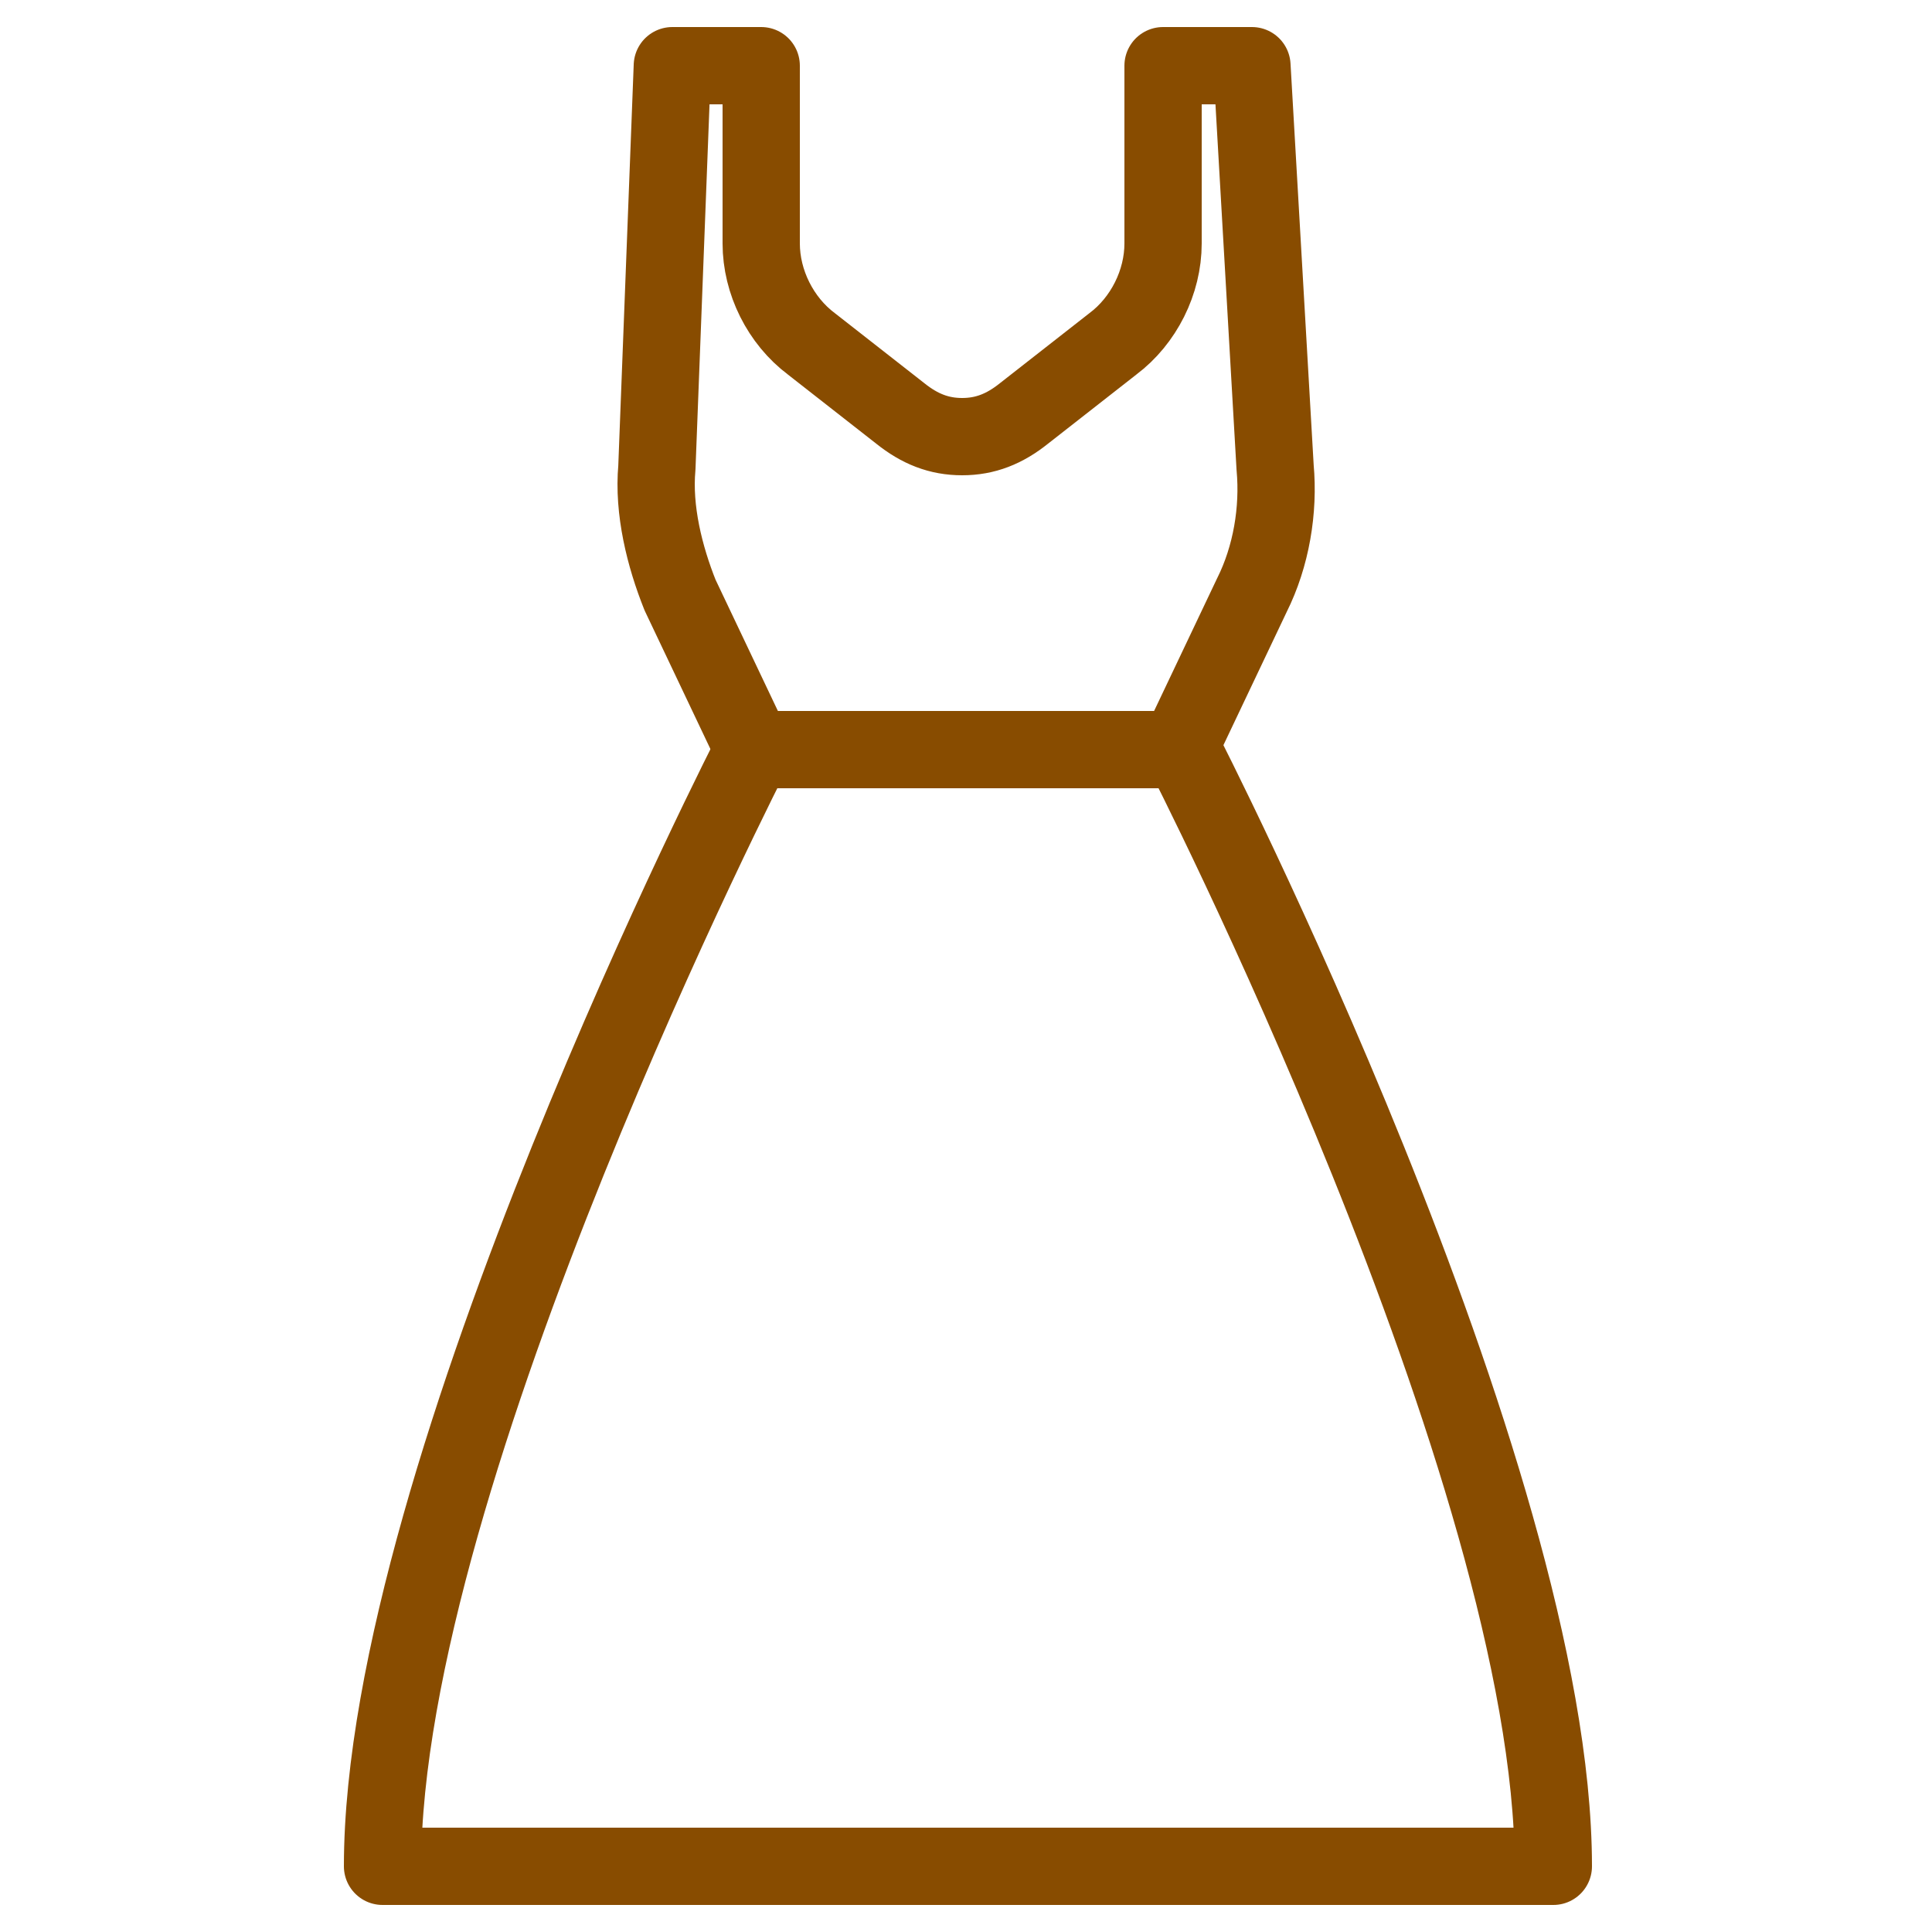
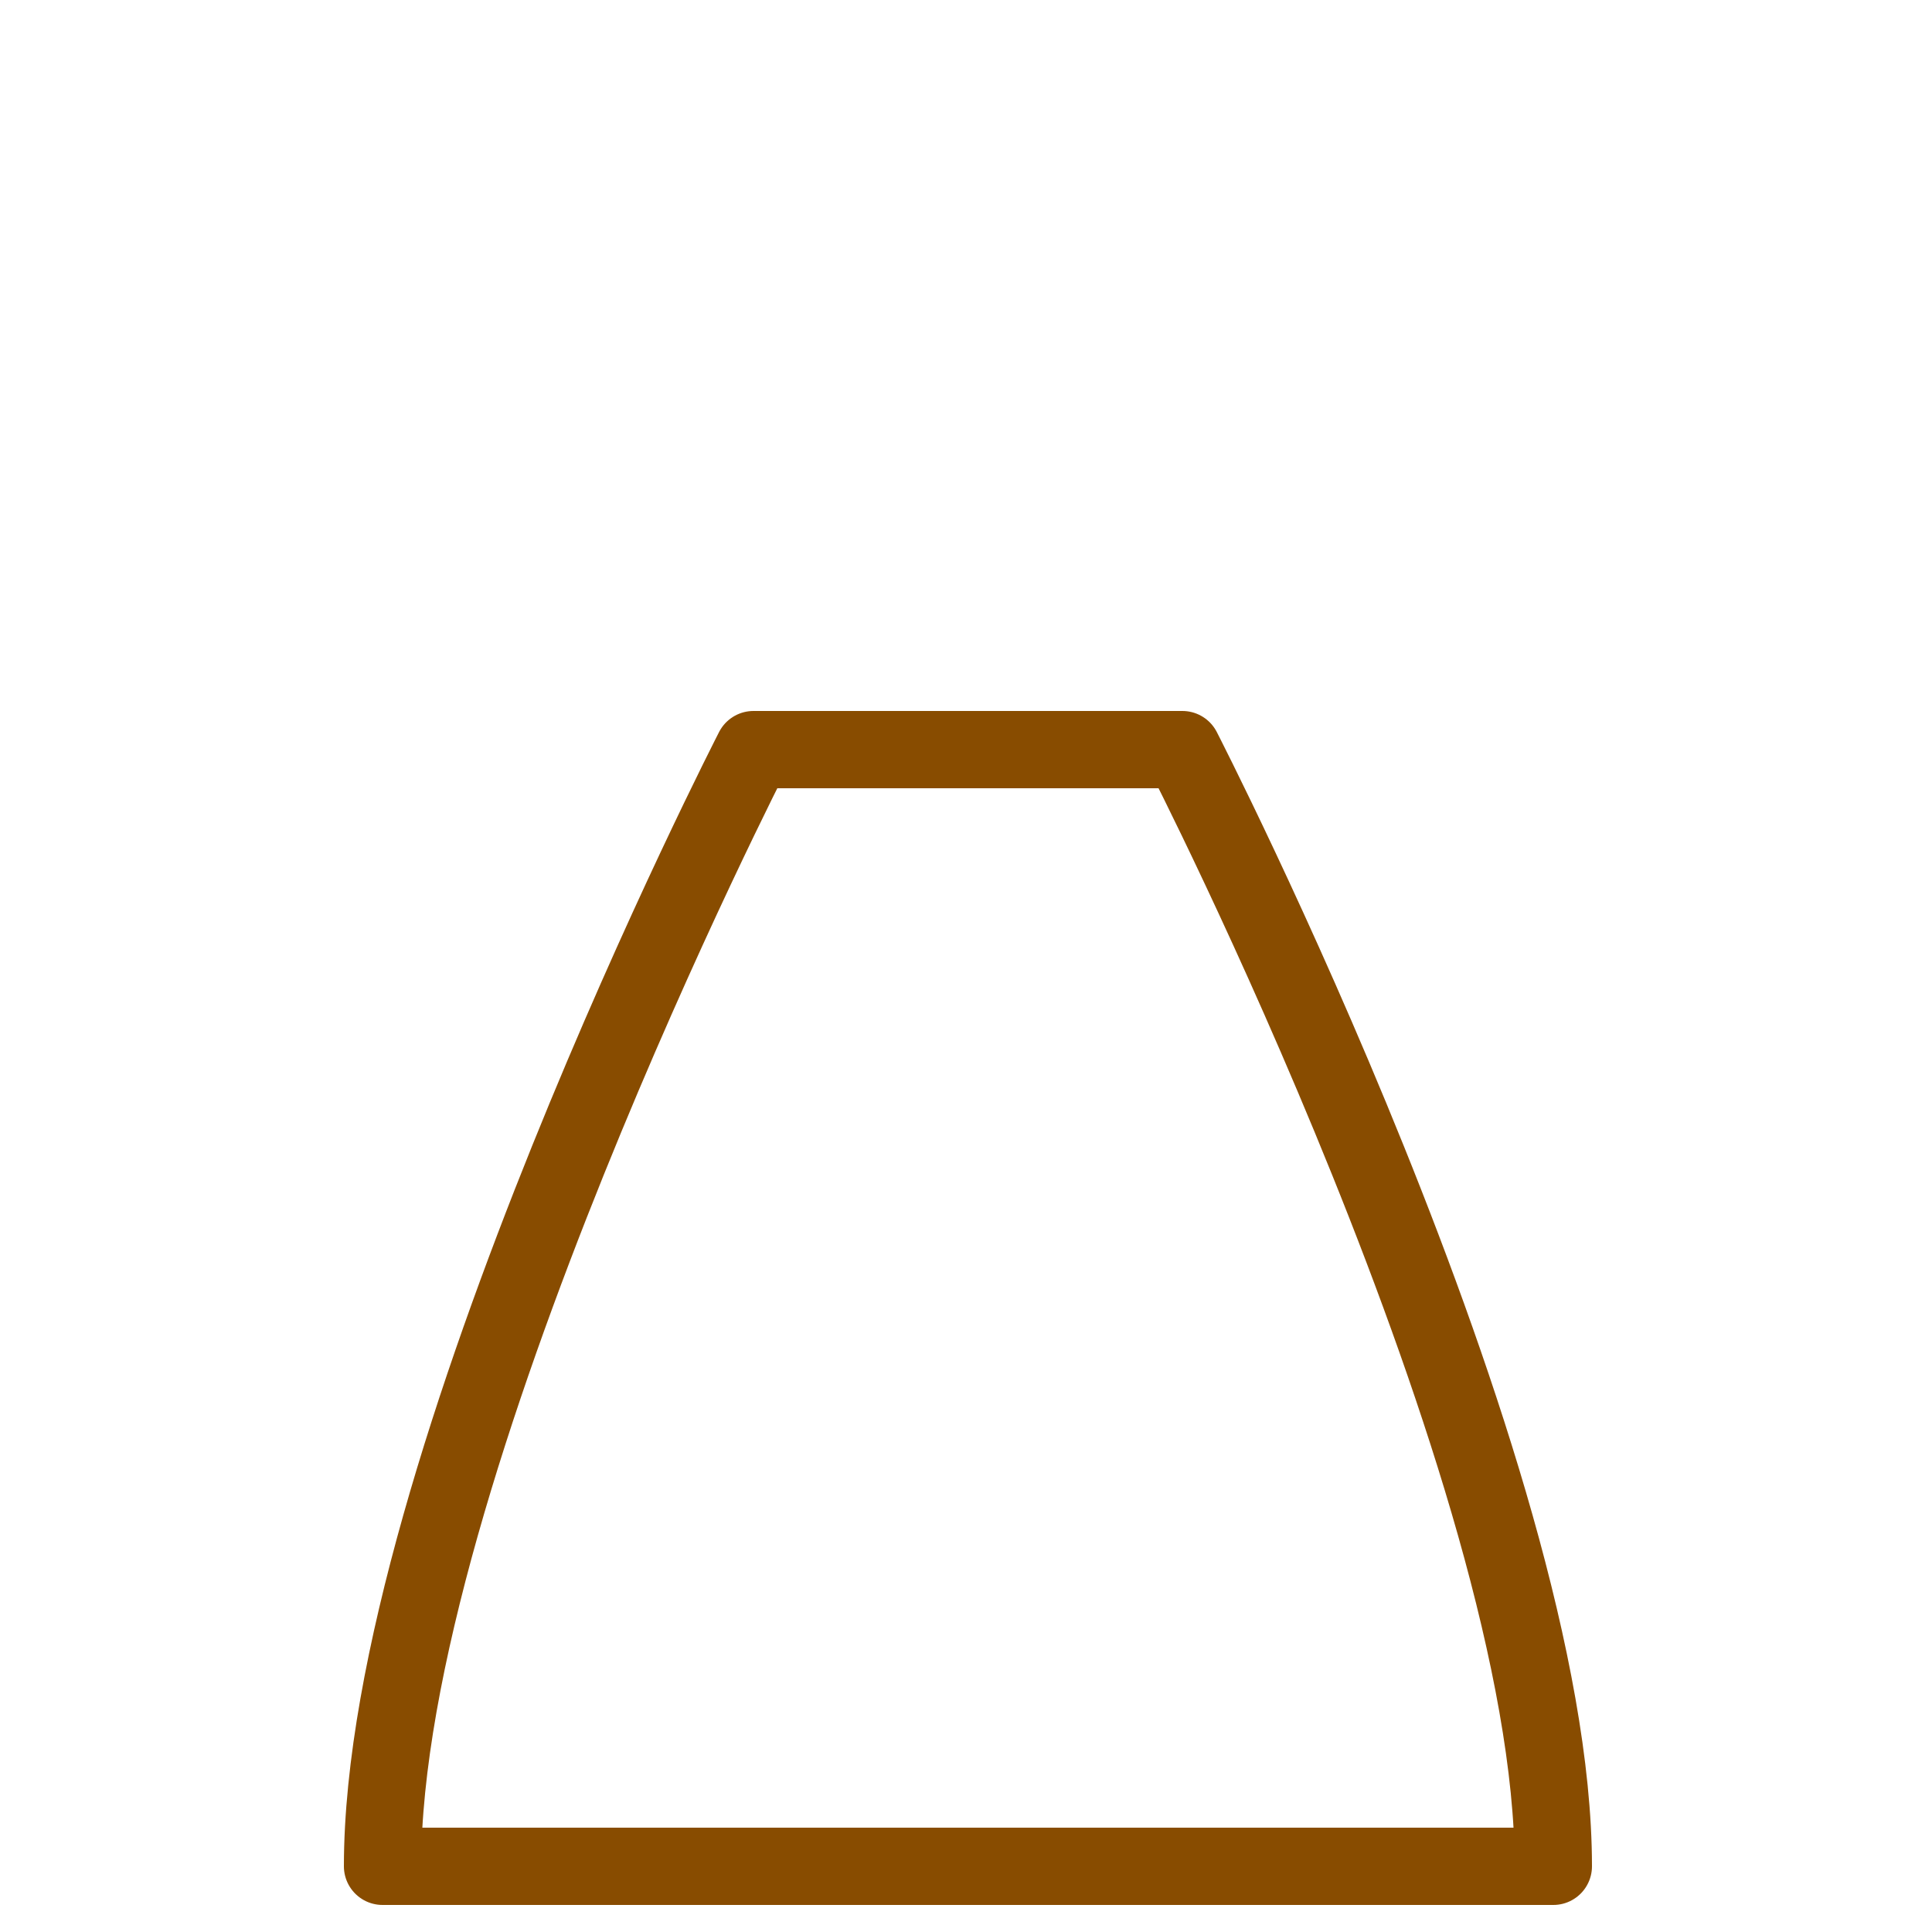
<svg xmlns="http://www.w3.org/2000/svg" version="1.1" id="レイヤー_1" x="0px" y="0px" viewBox="0 0 50 50" style="enable-background:new 0 0 50 50;" xml:space="preserve">
  <style type="text/css">
	.st0{fill:none;stroke:#884C00;stroke-width:2;stroke-linecap:round;stroke-linejoin:round;stroke-miterlimit:10;}
</style>
  <g>
-     <path class="st0" d="M25,19.4h5.5l1.9-4c0.5-1,0.7-2.2,0.6-3.3L32.4,1.7h-2.3v4.6c0,1-0.5,2-1.3,2.6l-2.3,1.8   c-0.5,0.4-1,0.6-1.6,0.6c-0.6,0-1.1-0.2-1.6-0.6l-2.3-1.8c-0.8-0.6-1.3-1.6-1.3-2.6V1.7h-2.3L17,12.1c-0.1,1.1,0.2,2.3,0.6,3.3   l1.9,4H25L25,19.4z" />
    <path class="st0" d="M40.2,48.3c0-10.2-9.6-28.9-9.6-28.9l-5.5,0H25l-5.5,0c0,0-9.6,18.7-9.6,28.9H40.2z" />
  </g>
</svg>